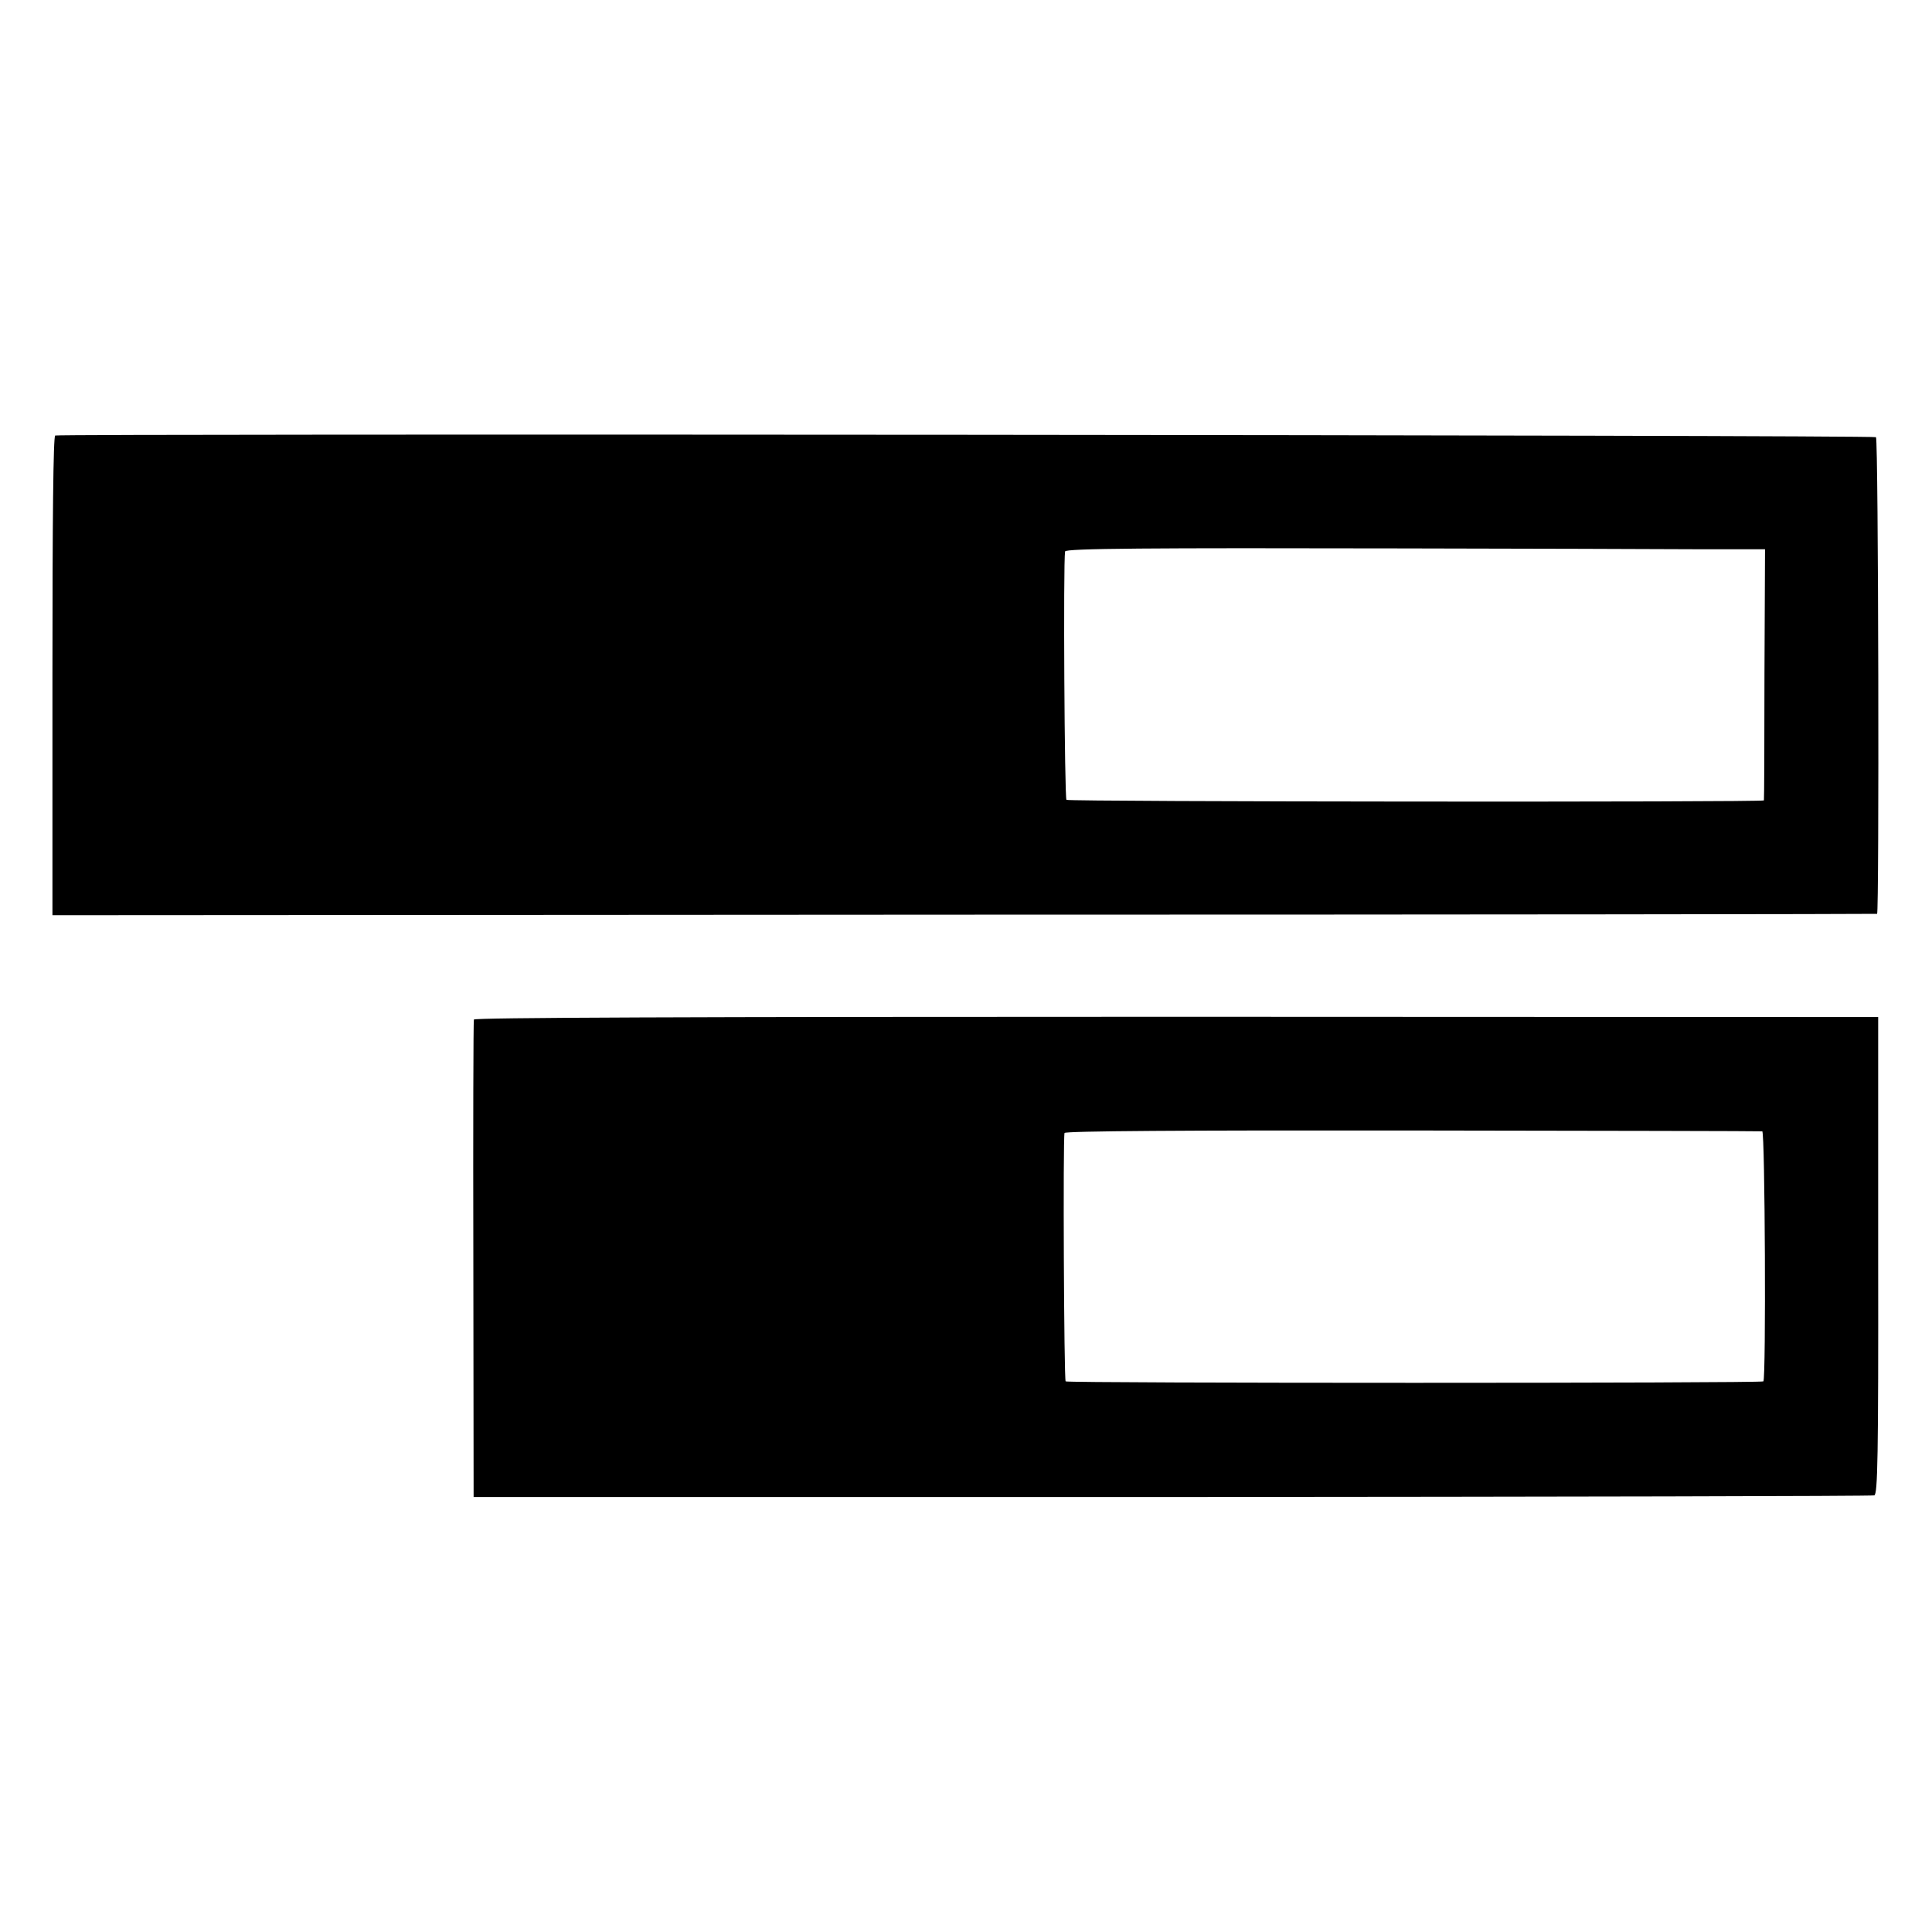
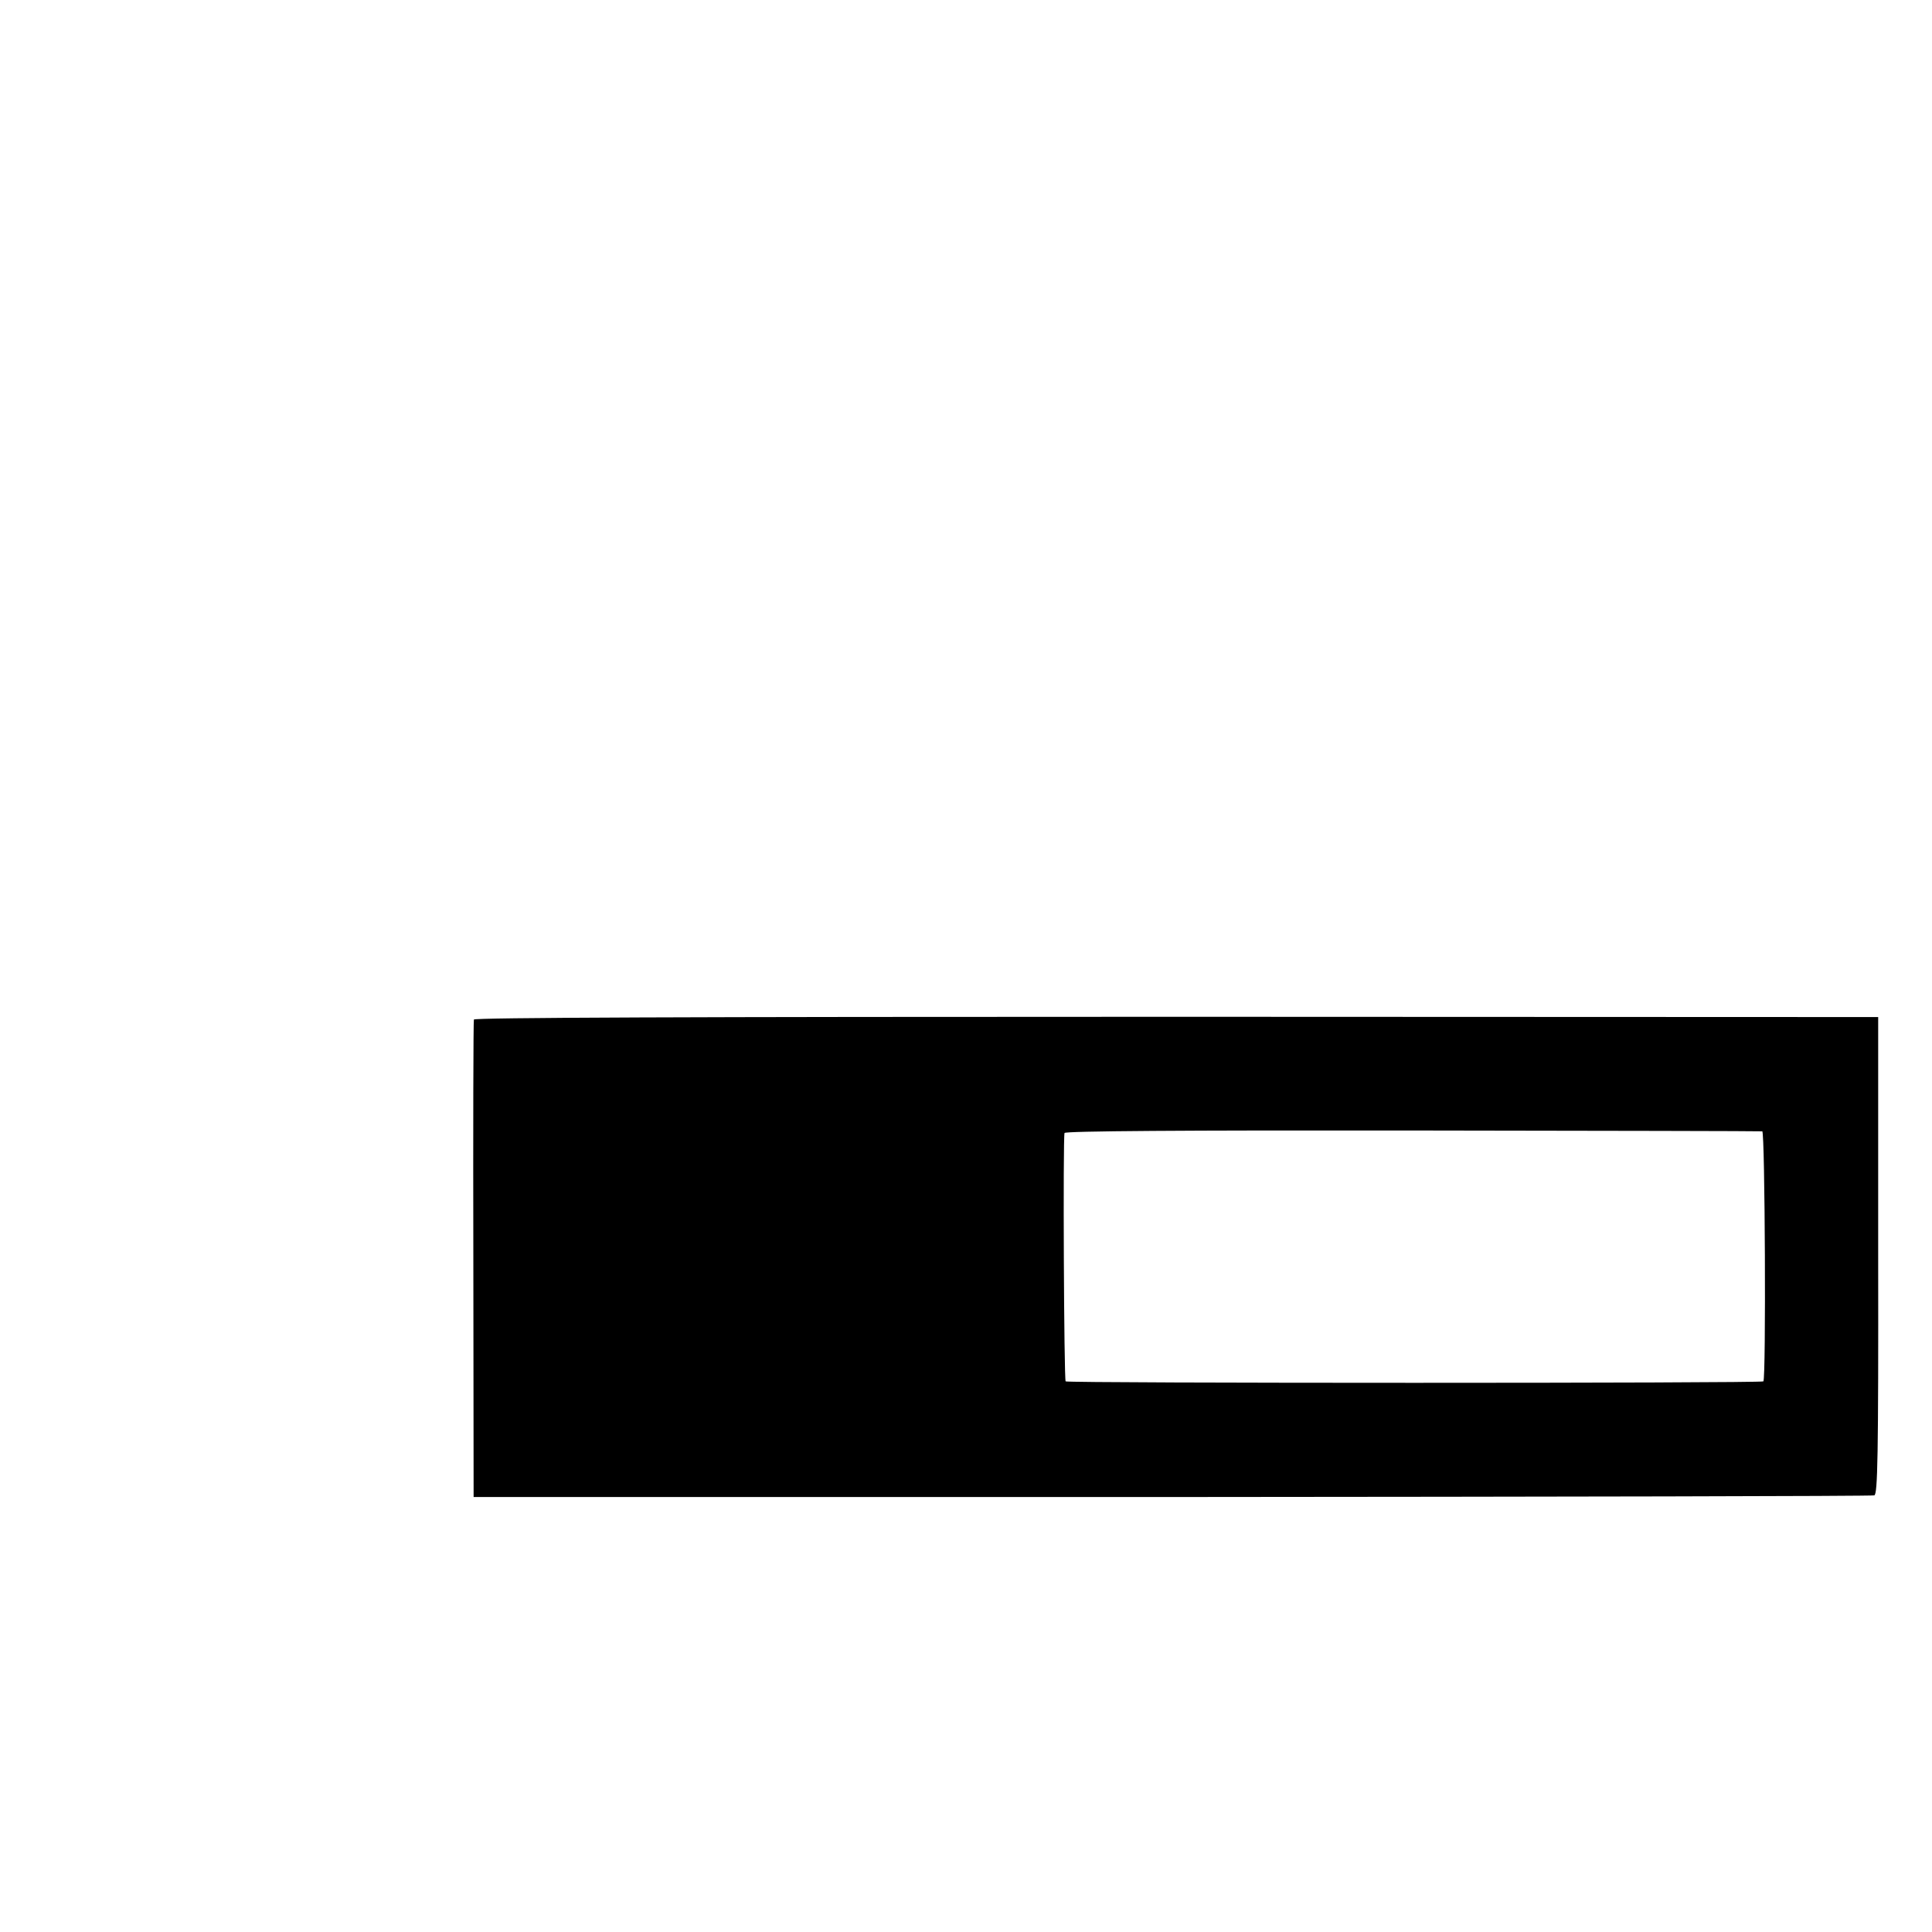
<svg xmlns="http://www.w3.org/2000/svg" version="1.0" width="700pt" height="700pt" viewBox="0 0 700 700" preserveAspectRatio="xMidYMid meet">
  <g transform="translate(0,700) scale(0.1,-0.1)" fill="#000000" stroke="none">
-     <path d="M200 5422 c-7 -3 -10 -302 -10 -871 l0 -867 3303 2 c1816 0 3304 2 3308 3 8 2 5 1719 -4 1727 -7 8 -6575 13 -6597 6z m5940 -412 l255 0 -2 -452 c0 -249 -1 -455 -2 -458 -1 -7 -2515 -5 -2527 2 -7 5 -12 859 -5 900 2 11 301 13 1221 11 443 -1 920 -2 1060 -3z" />
    <path d="M1717 3306 c-2 -6 -3 -398 -2 -870 l1 -860 2531 0 c1392 1 2537 3 2544 6 12 5 15 134 14 869 l0 864 -2542 1 c-1791 0 -2543 -3 -2546 -10z m4668 -405 c10 -1 14 -896 4 -906 -8 -7 -2521 -7 -2528 0 -6 6 -10 883 -4 900 2 7 429 10 1261 9 691 -1 1262 -2 1267 -3z" />
  </g>
</svg>